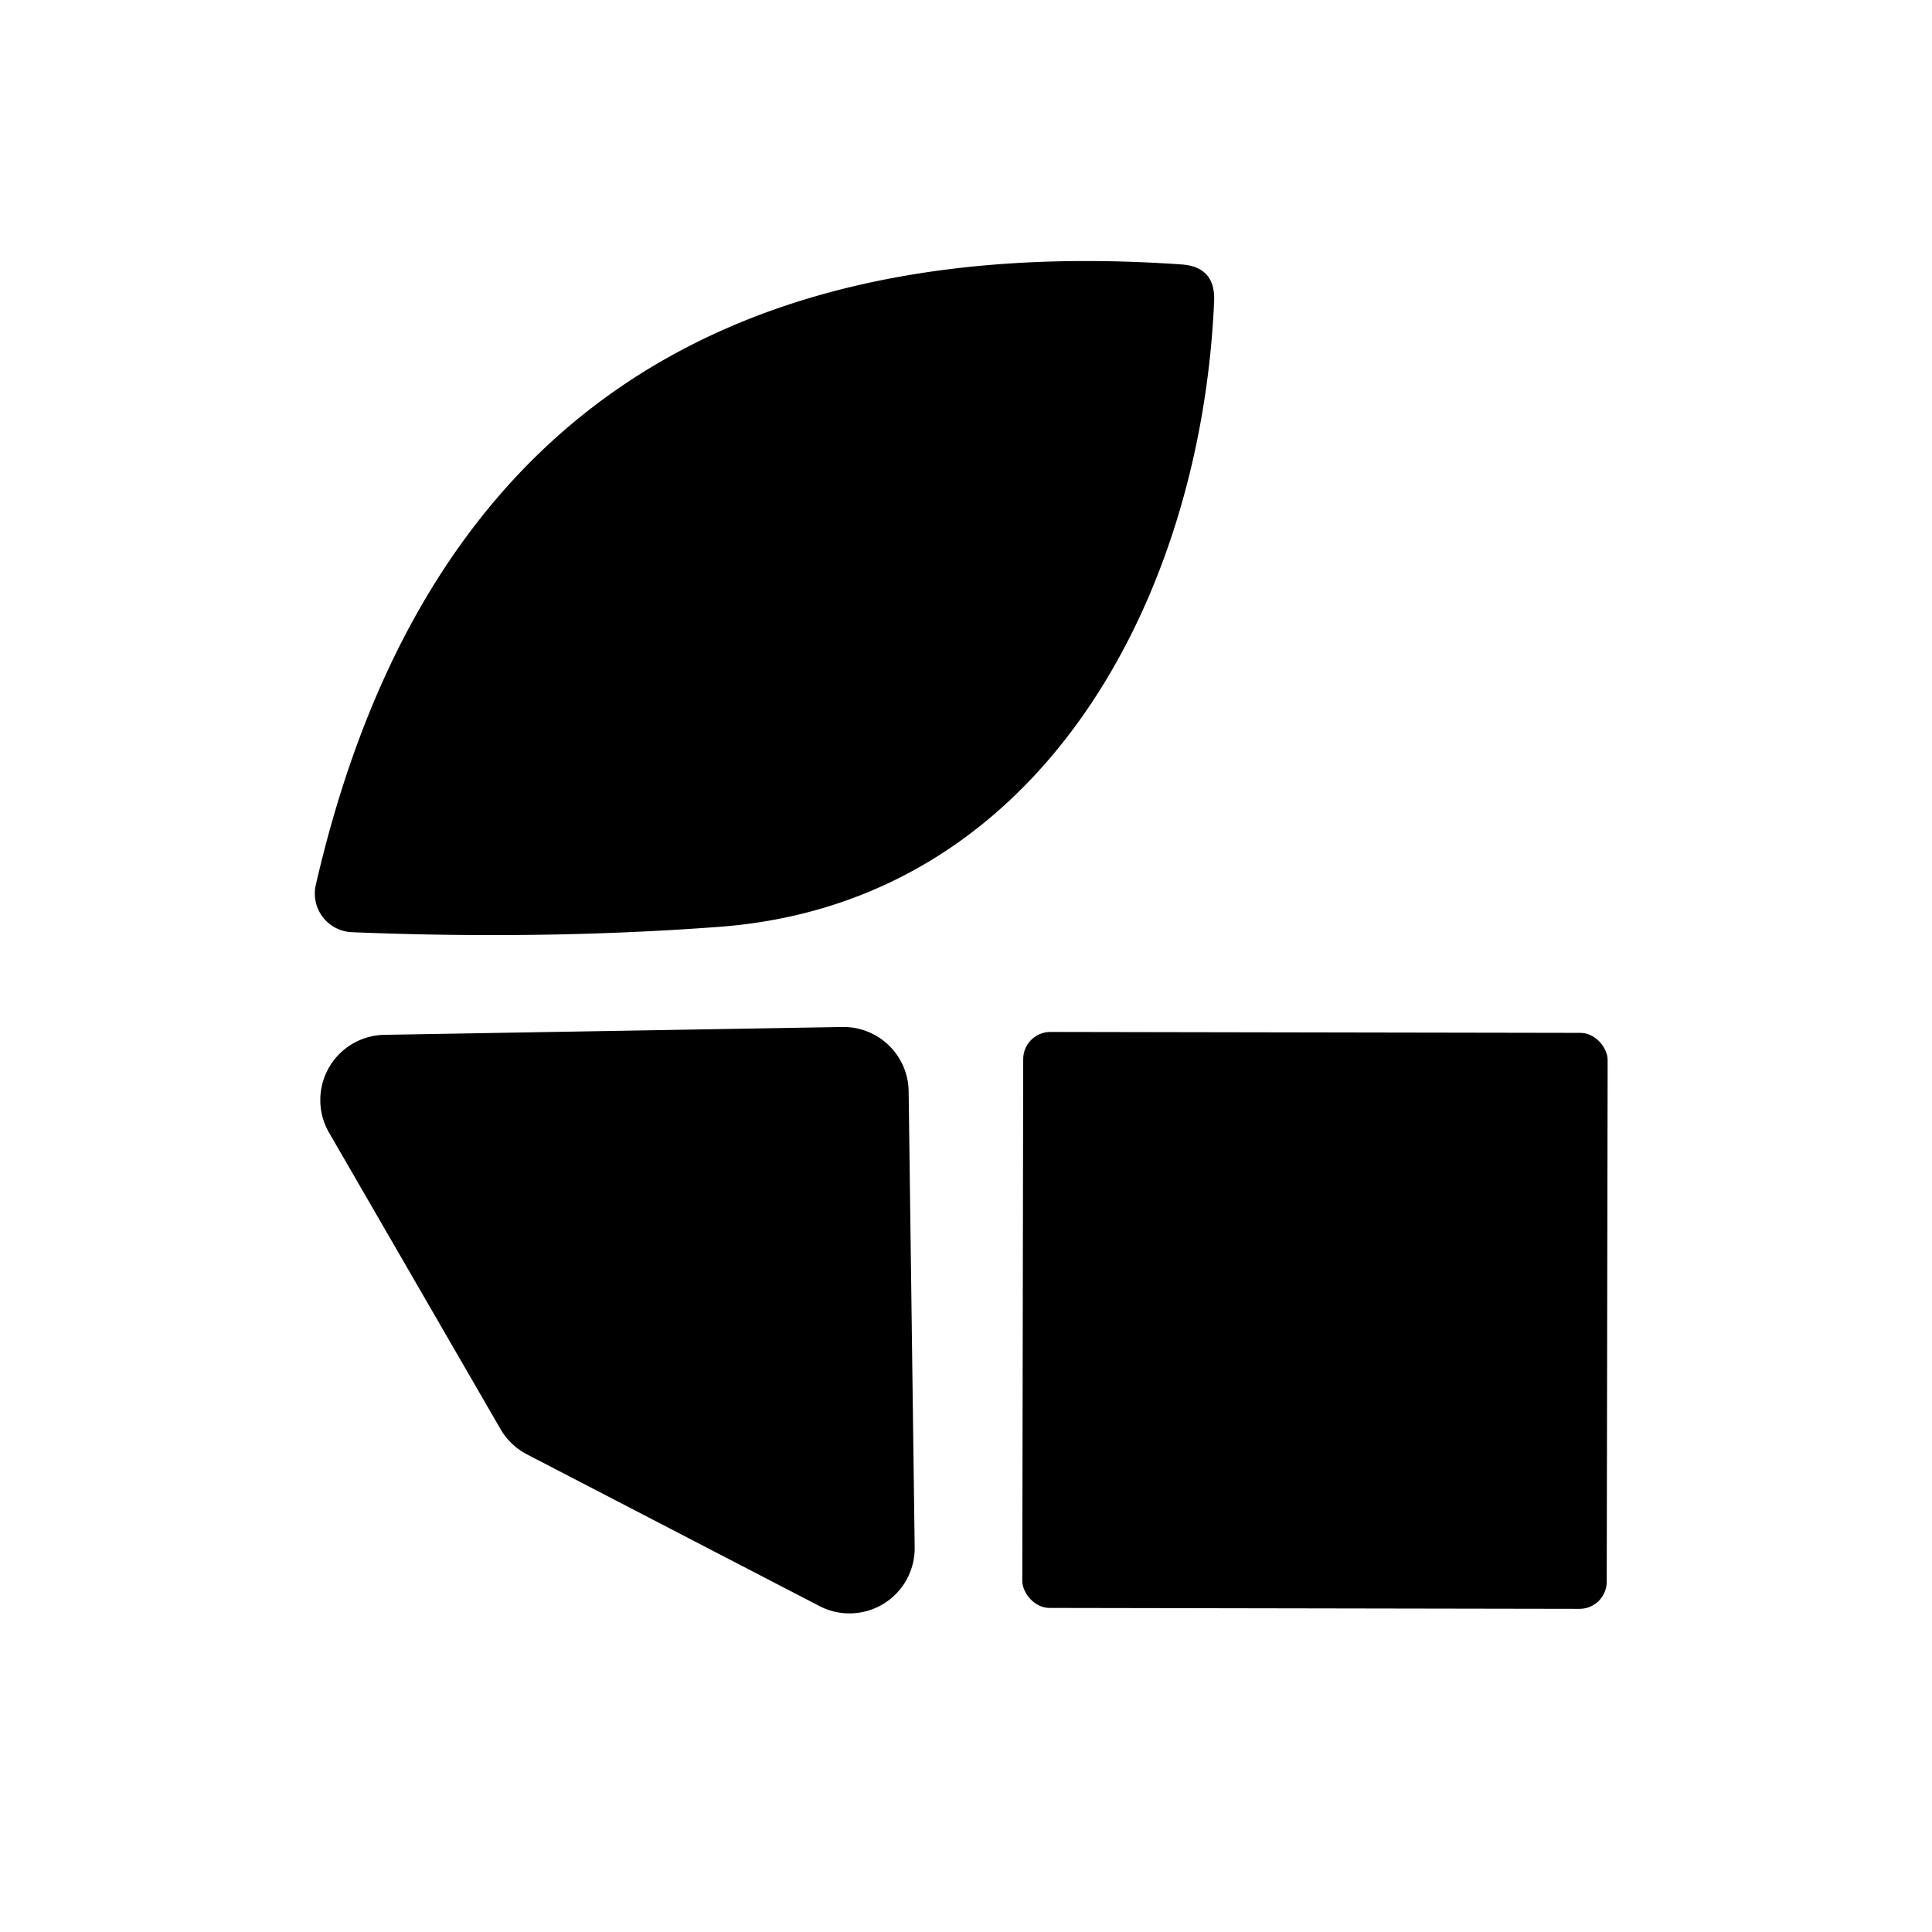
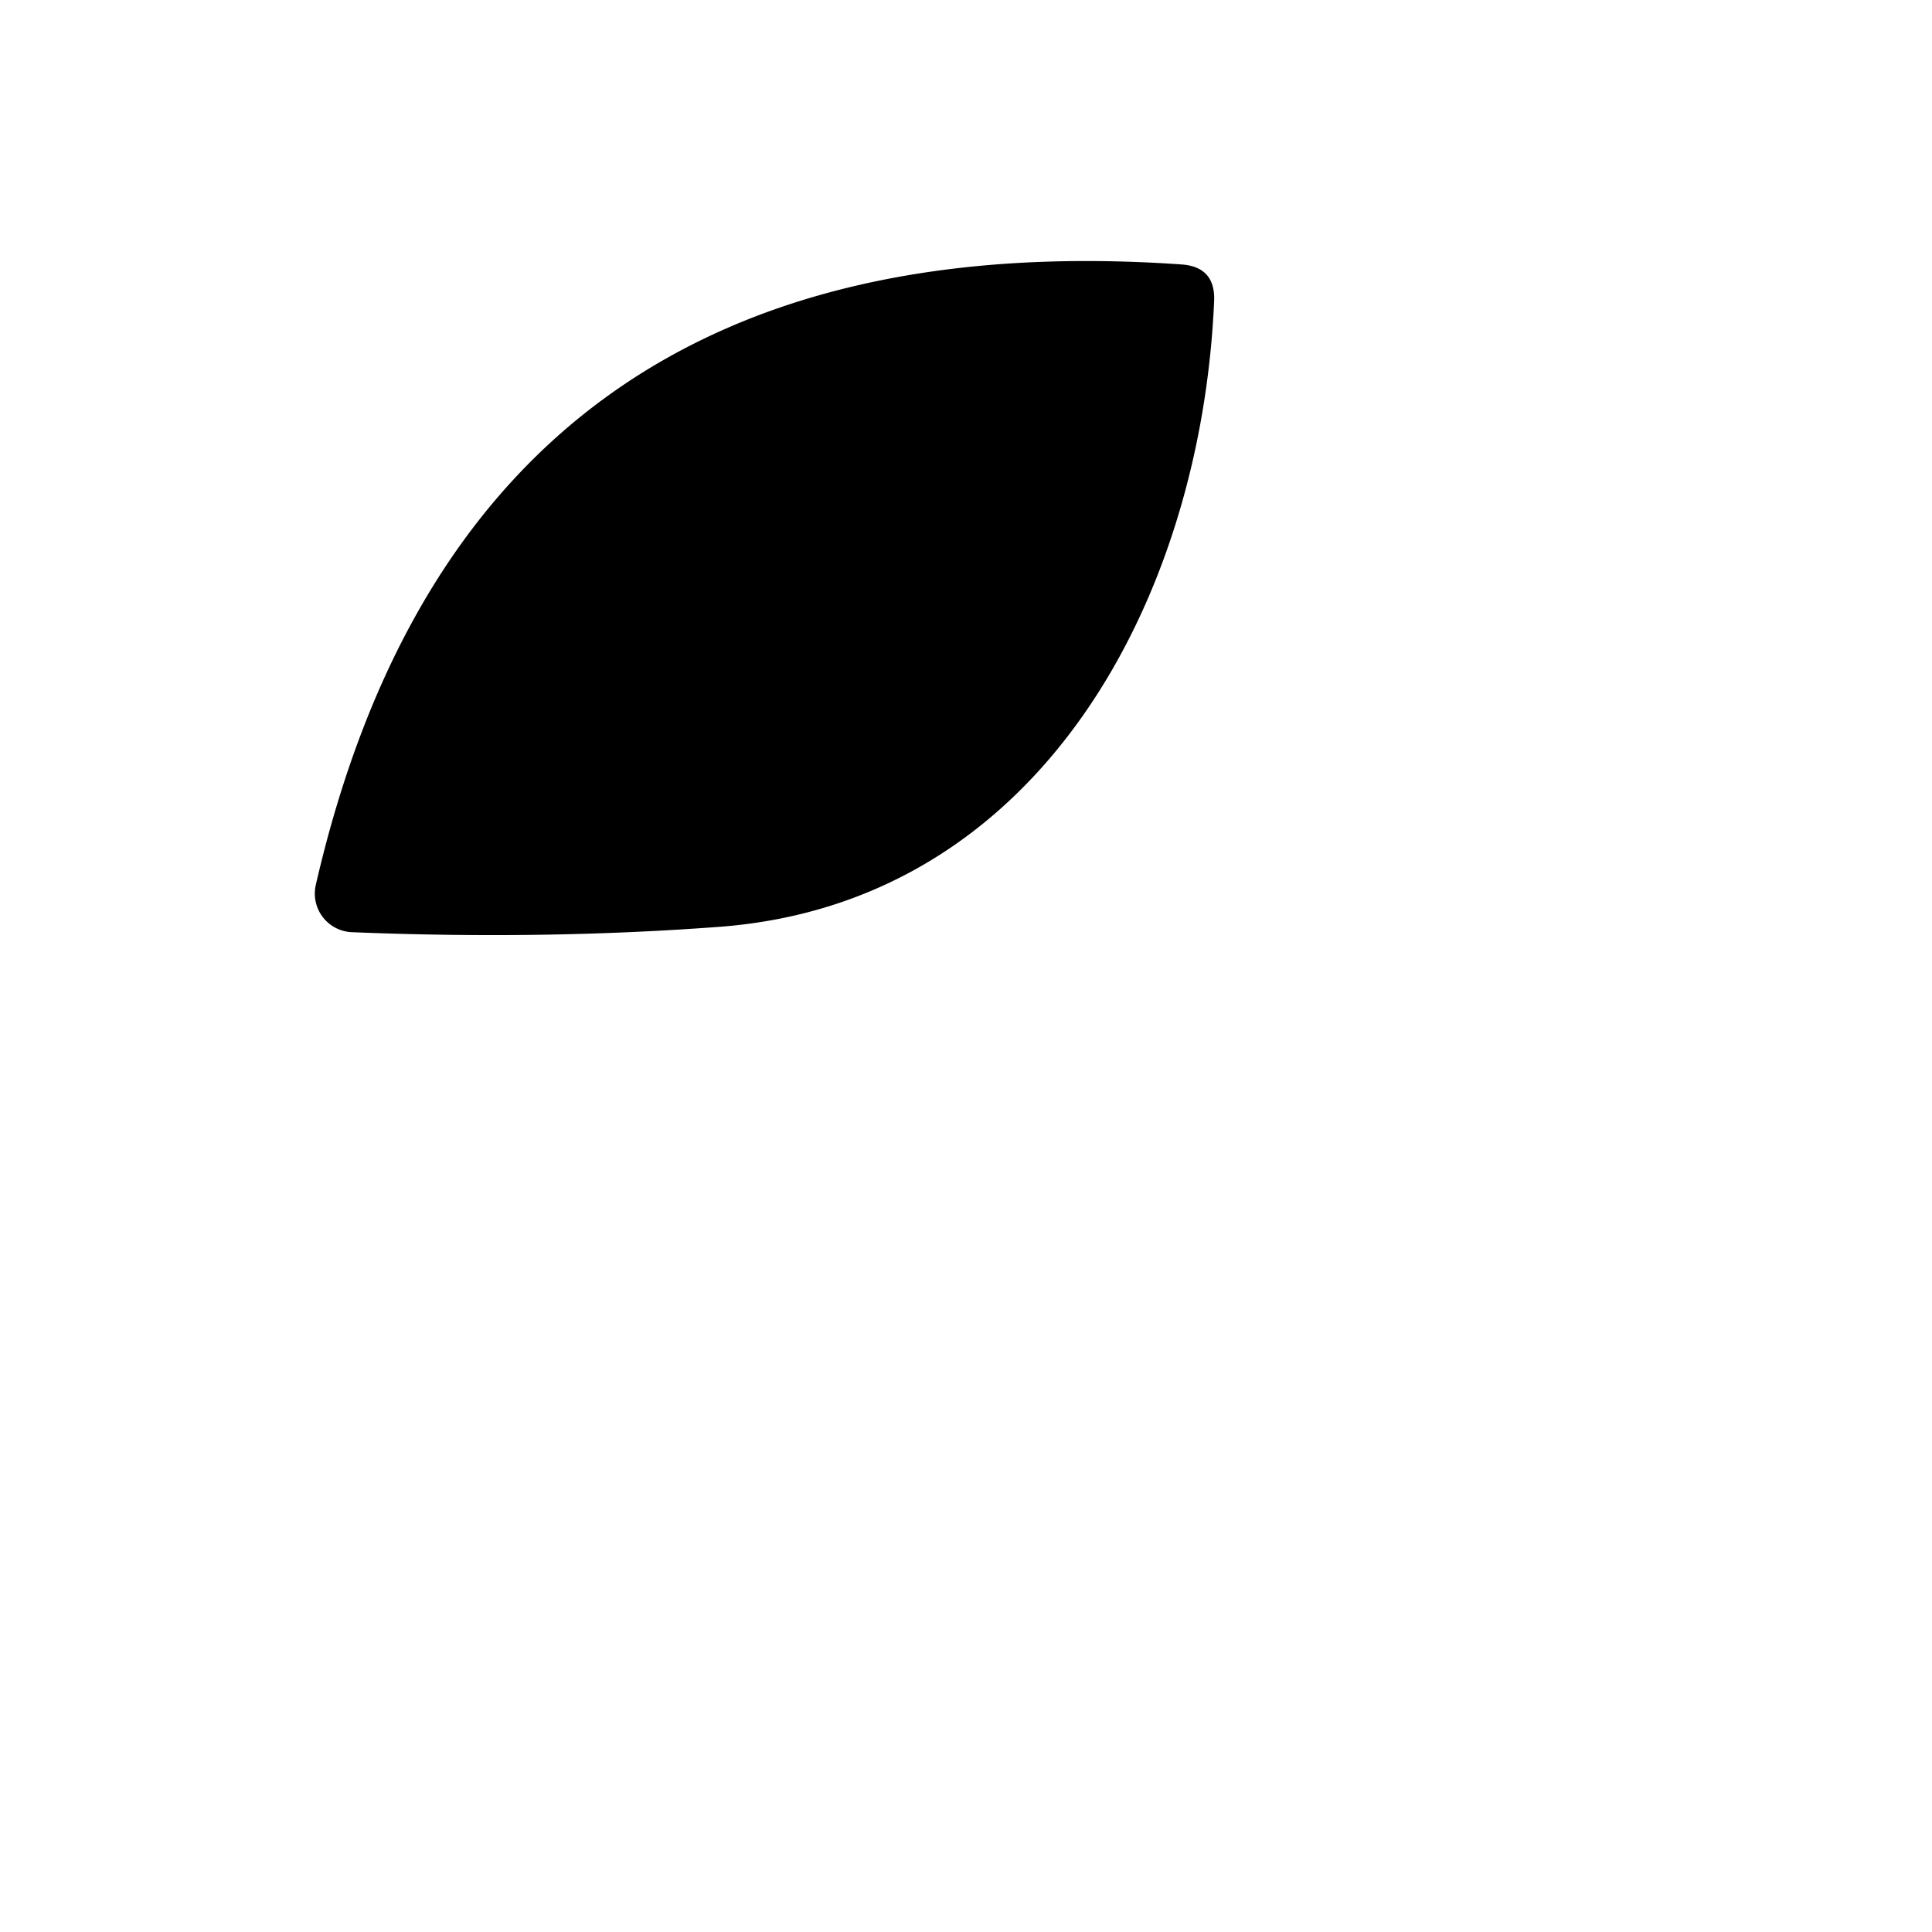
<svg xmlns="http://www.w3.org/2000/svg" version="1.1" viewBox="0.00 0.00 32.00 32.00">
  <path fill="#000000" d="   M 11.93 15.35   Q 9.01 15.57 5.83 15.44   A 0.64 0.64 0.0 0 1 5.23 14.66   Q 7.78 3.56 19.57 4.38   Q 20.13 4.42 20.11 4.98   C 19.90 9.89 17.25 14.94 11.93 15.35   Z" />
-   <path fill="#000000" d="   M 6.37 17.14   L 13.96 17.01   A 1.08 1.08 0.0 0 1 15.05 18.07   L 15.15 25.63   A 1.08 1.08 0.0 0 1 13.57 26.60   L 8.73 24.09   A 1.08 1.08 0.0 0 1 8.29 23.67   L 5.45 18.76   A 1.08 1.08 0.0 0 1 6.37 17.14   Z" />
-   <rect fill="#000000" x="-4.84" y="-4.77" transform="translate(21.78,21.87) rotate(0.1)" width="9.68" height="9.54" rx="0.45" />
</svg>